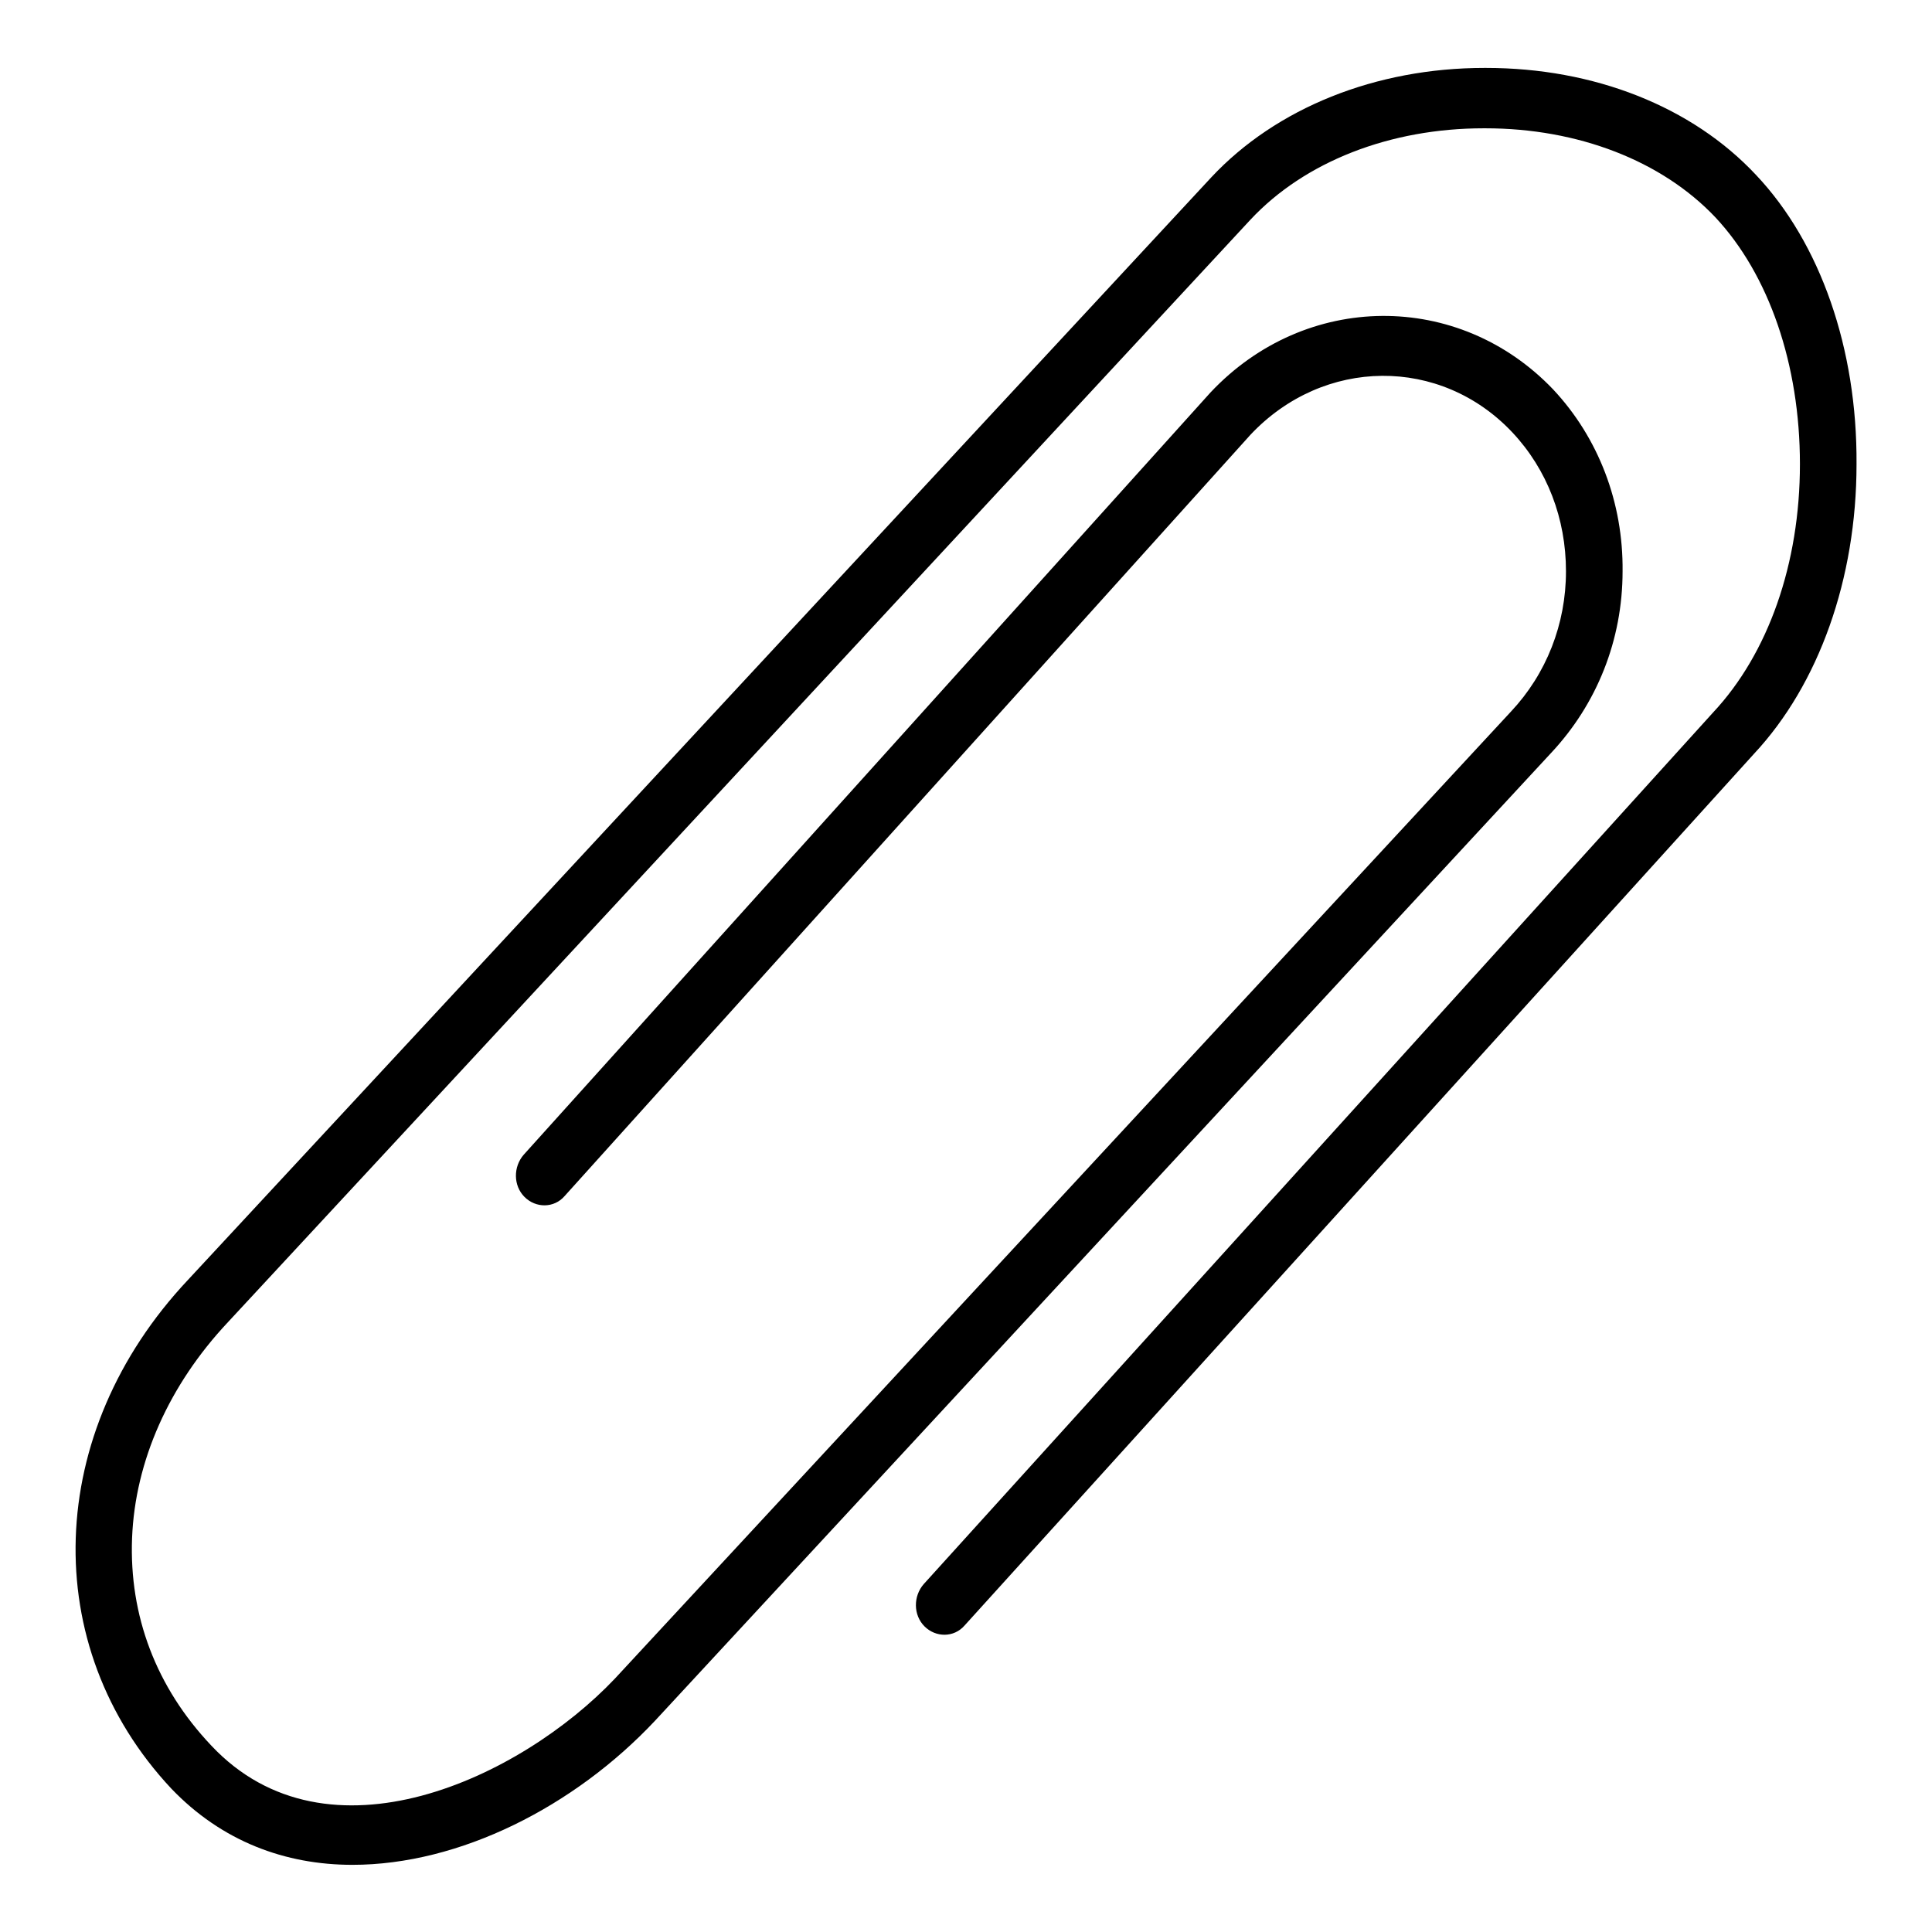
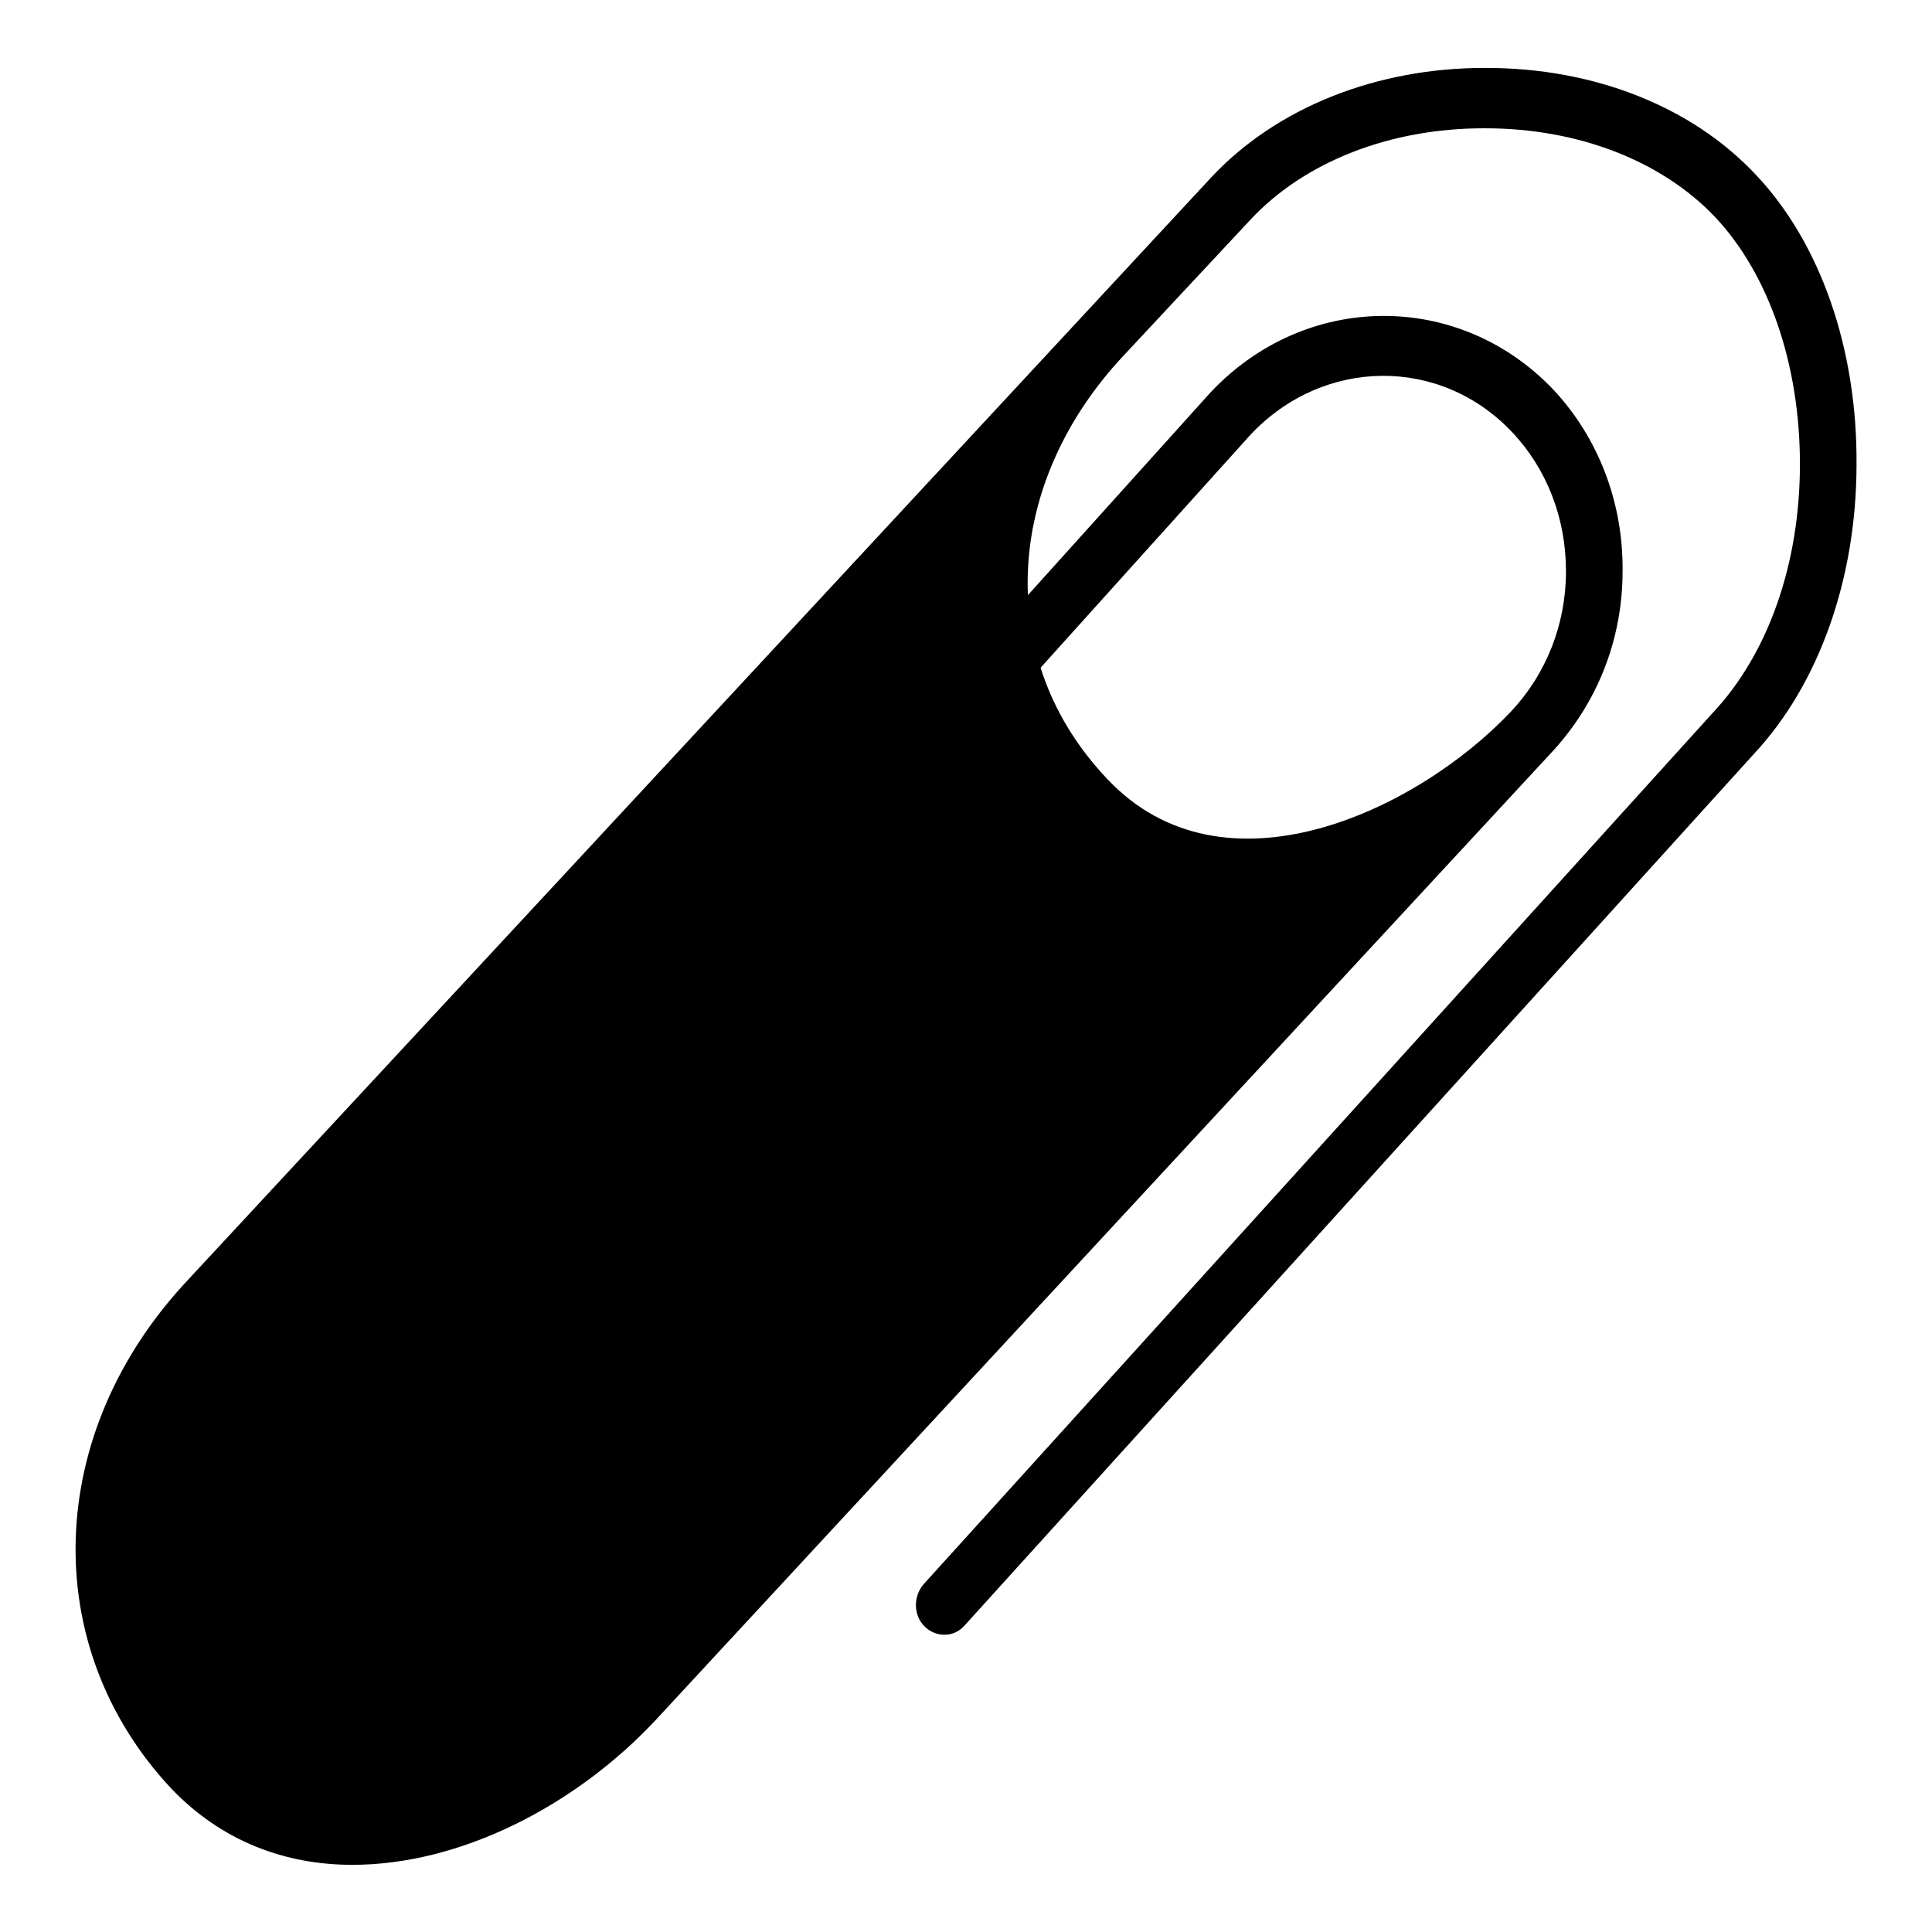
<svg xmlns="http://www.w3.org/2000/svg" version="1.1" x="0px" y="0px" viewBox="0 0 256 256" enable-background="new 0 0 256 256" xml:space="preserve">
  <g>
    <g>
-       <path fill="#000000" d="M46.7,247.1c14.2,0,29.4-7.7,40.1-19.1L205.5,99.8c6.1-6.5,9.5-15,9.5-24.1c0.1-9.1-3.2-17.7-9.2-24.1C193.3,38.5,173,38.6,160.4,52L69.4,153c-1.4,1.6-1.4,4.1,0.1,5.6s3.9,1.5,5.3-0.1l90.9-100.9c9.7-10.3,25.2-10.4,34.7-0.3c4.6,4.9,7.1,11.4,7.1,18.4c0,7-2.6,13.6-7.3,18.6L81.5,222.4c-12.5,13.2-38.1,25.3-53.5,8.9c-7.3-7.7-10.9-17.2-10.5-27.5c0.4-10.2,4.9-20.3,12.7-28.6L165.7,29.1c7.2-7.7,18.5-12.1,30.9-12.1c0.1,0,0.1,0,0.2,0c12.3,0,23.4,4.3,30.5,11.8c7.1,7.6,11.2,19.5,11.2,32.7c0,13.2-4.2,25.1-11.5,32.9L122.4,209.9c-1.4,1.6-1.4,4.1,0.1,5.6c1.5,1.5,3.9,1.5,5.3-0.1L232.4,99.9C241,90.7,246,76.7,246,61.5c0.1-15.3-4.8-29.3-13.3-38.3c-8.5-9.1-21.5-14.2-35.8-14.2c-0.1,0-0.2,0-0.2,0c-14.4,0-27.6,5.3-36.2,14.5L24.9,169.6C5.9,189.8,5,218.1,22.7,237C29.4,244,37.8,247.1,46.7,247.1L46.7,247.1z" />
+       <path fill="#000000" d="M46.7,247.1c14.2,0,29.4-7.7,40.1-19.1L205.5,99.8c6.1-6.5,9.5-15,9.5-24.1c0.1-9.1-3.2-17.7-9.2-24.1C193.3,38.5,173,38.6,160.4,52L69.4,153c-1.4,1.6-1.4,4.1,0.1,5.6s3.9,1.5,5.3-0.1l90.9-100.9c9.7-10.3,25.2-10.4,34.7-0.3c4.6,4.9,7.1,11.4,7.1,18.4c0,7-2.6,13.6-7.3,18.6c-12.5,13.2-38.1,25.3-53.5,8.9c-7.3-7.7-10.9-17.2-10.5-27.5c0.4-10.2,4.9-20.3,12.7-28.6L165.7,29.1c7.2-7.7,18.5-12.1,30.9-12.1c0.1,0,0.1,0,0.2,0c12.3,0,23.4,4.3,30.5,11.8c7.1,7.6,11.2,19.5,11.2,32.7c0,13.2-4.2,25.1-11.5,32.9L122.4,209.9c-1.4,1.6-1.4,4.1,0.1,5.6c1.5,1.5,3.9,1.5,5.3-0.1L232.4,99.9C241,90.7,246,76.7,246,61.5c0.1-15.3-4.8-29.3-13.3-38.3c-8.5-9.1-21.5-14.2-35.8-14.2c-0.1,0-0.2,0-0.2,0c-14.4,0-27.6,5.3-36.2,14.5L24.9,169.6C5.9,189.8,5,218.1,22.7,237C29.4,244,37.8,247.1,46.7,247.1L46.7,247.1z" />
    </g>
  </g>
</svg>